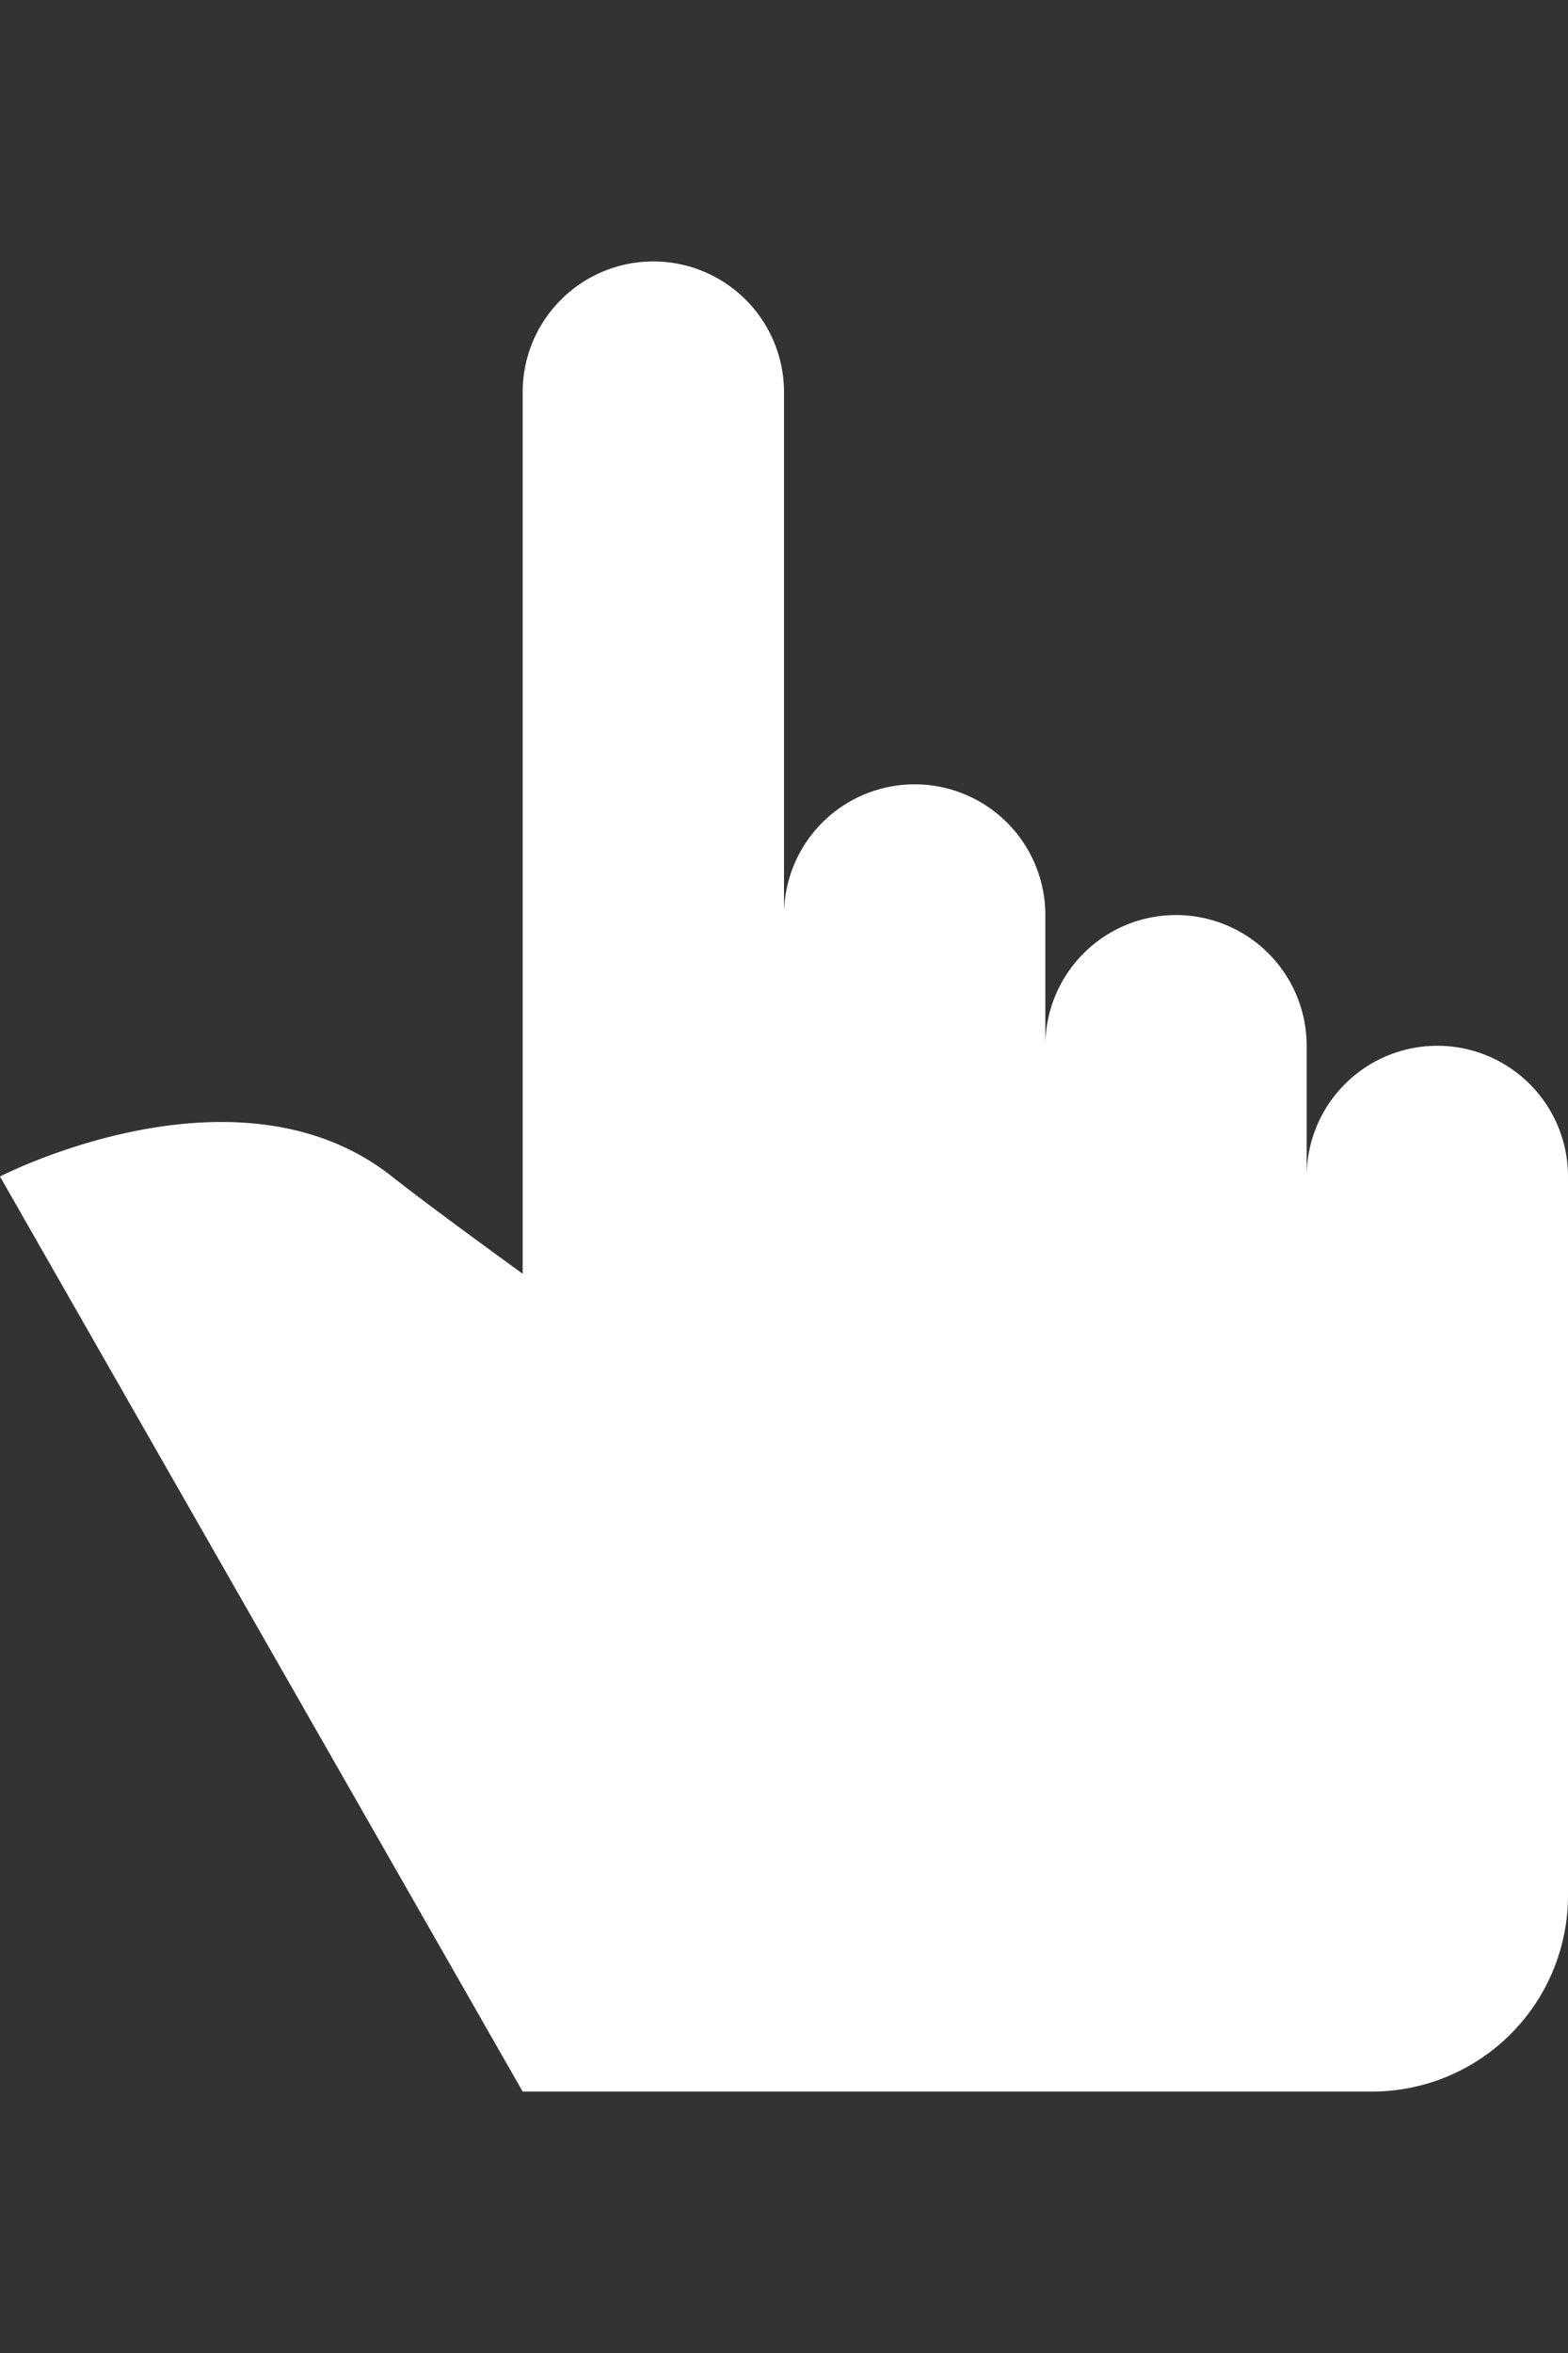
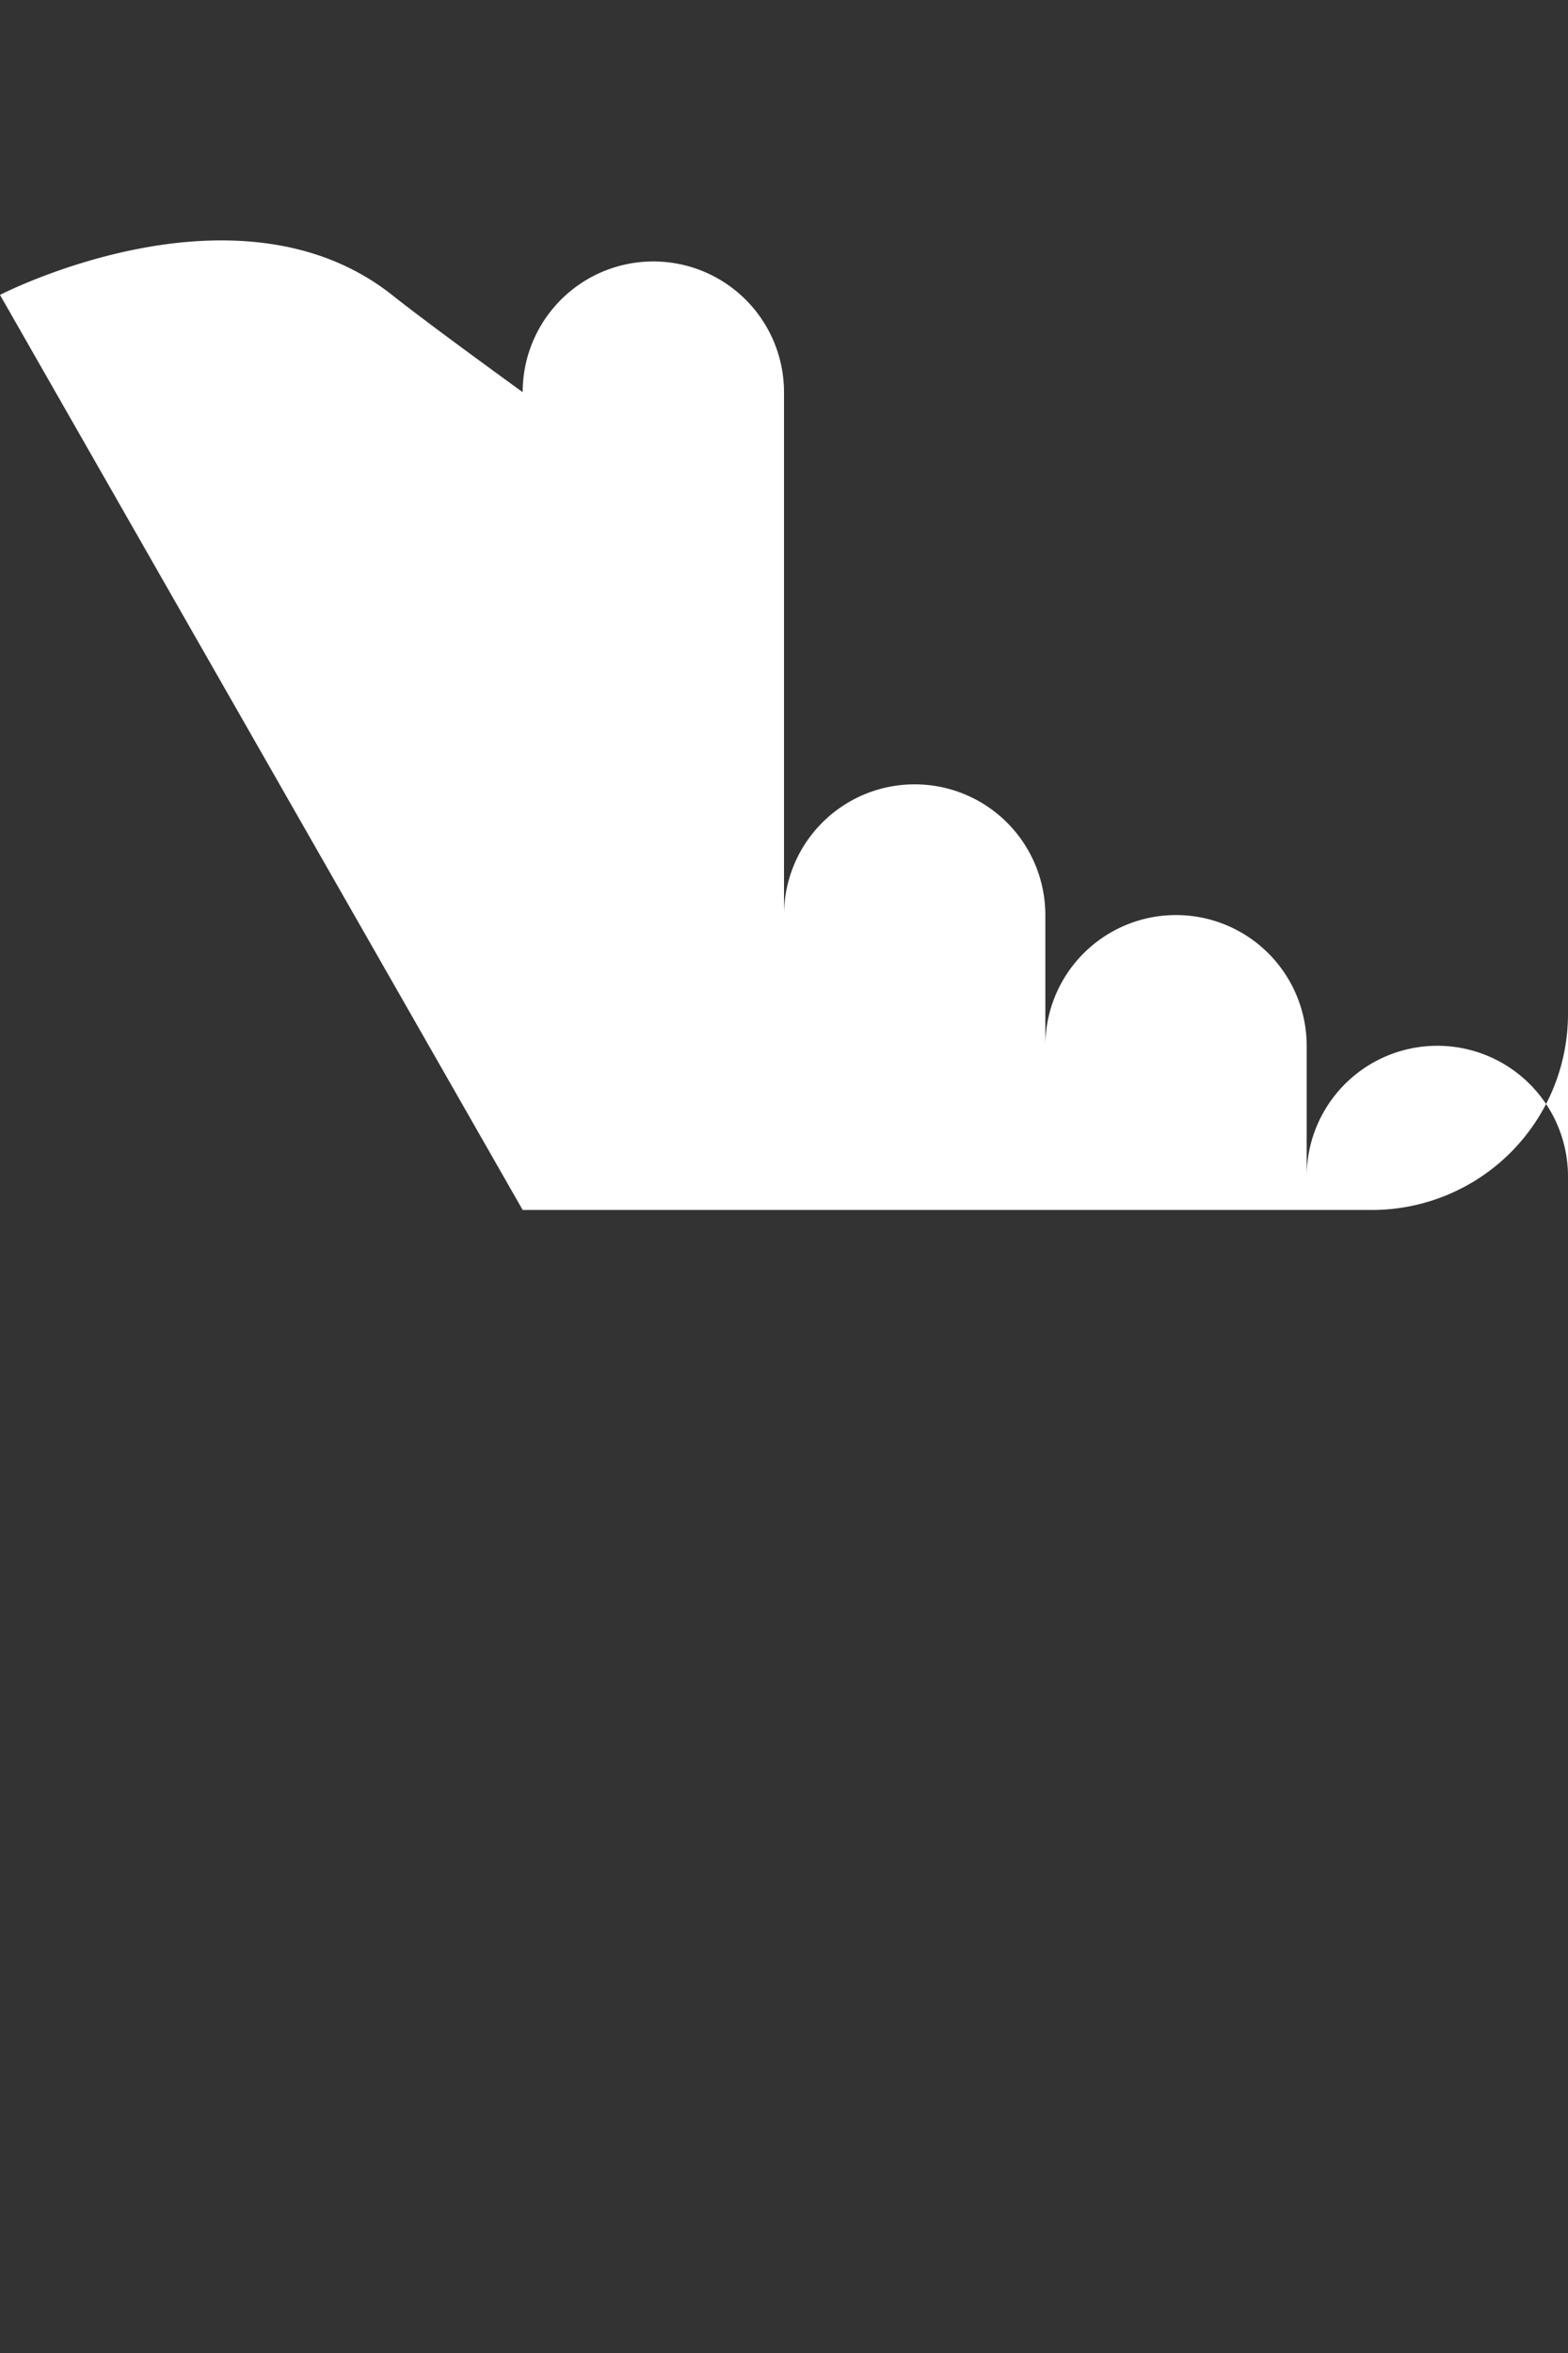
<svg xmlns="http://www.w3.org/2000/svg" width="12" height="18">
  <rect width="100%" height="100%" fill="#333333" stroke="none" />
-   <path d="M11 8a1 1 0 0 0-1 1V8a1 1 0 0 0-2 0V7a1 1 0 0 0-2 0V3a1 1 0 0 0-2 0v6.744c-.449-.326-.806-.59-1-.744-1.188-.938-3 0-3 0l4 7h6.5a1.5 1.5 0 0 0 1.5-1.5V9a1 1 0 0 0-1-1" fill="#fff" />
+   <path d="M11 8a1 1 0 0 0-1 1V8a1 1 0 0 0-2 0V7a1 1 0 0 0-2 0V3a1 1 0 0 0-2 0c-.449-.326-.806-.59-1-.744-1.188-.938-3 0-3 0l4 7h6.5a1.5 1.5 0 0 0 1.5-1.5V9a1 1 0 0 0-1-1" fill="#fff" />
</svg>